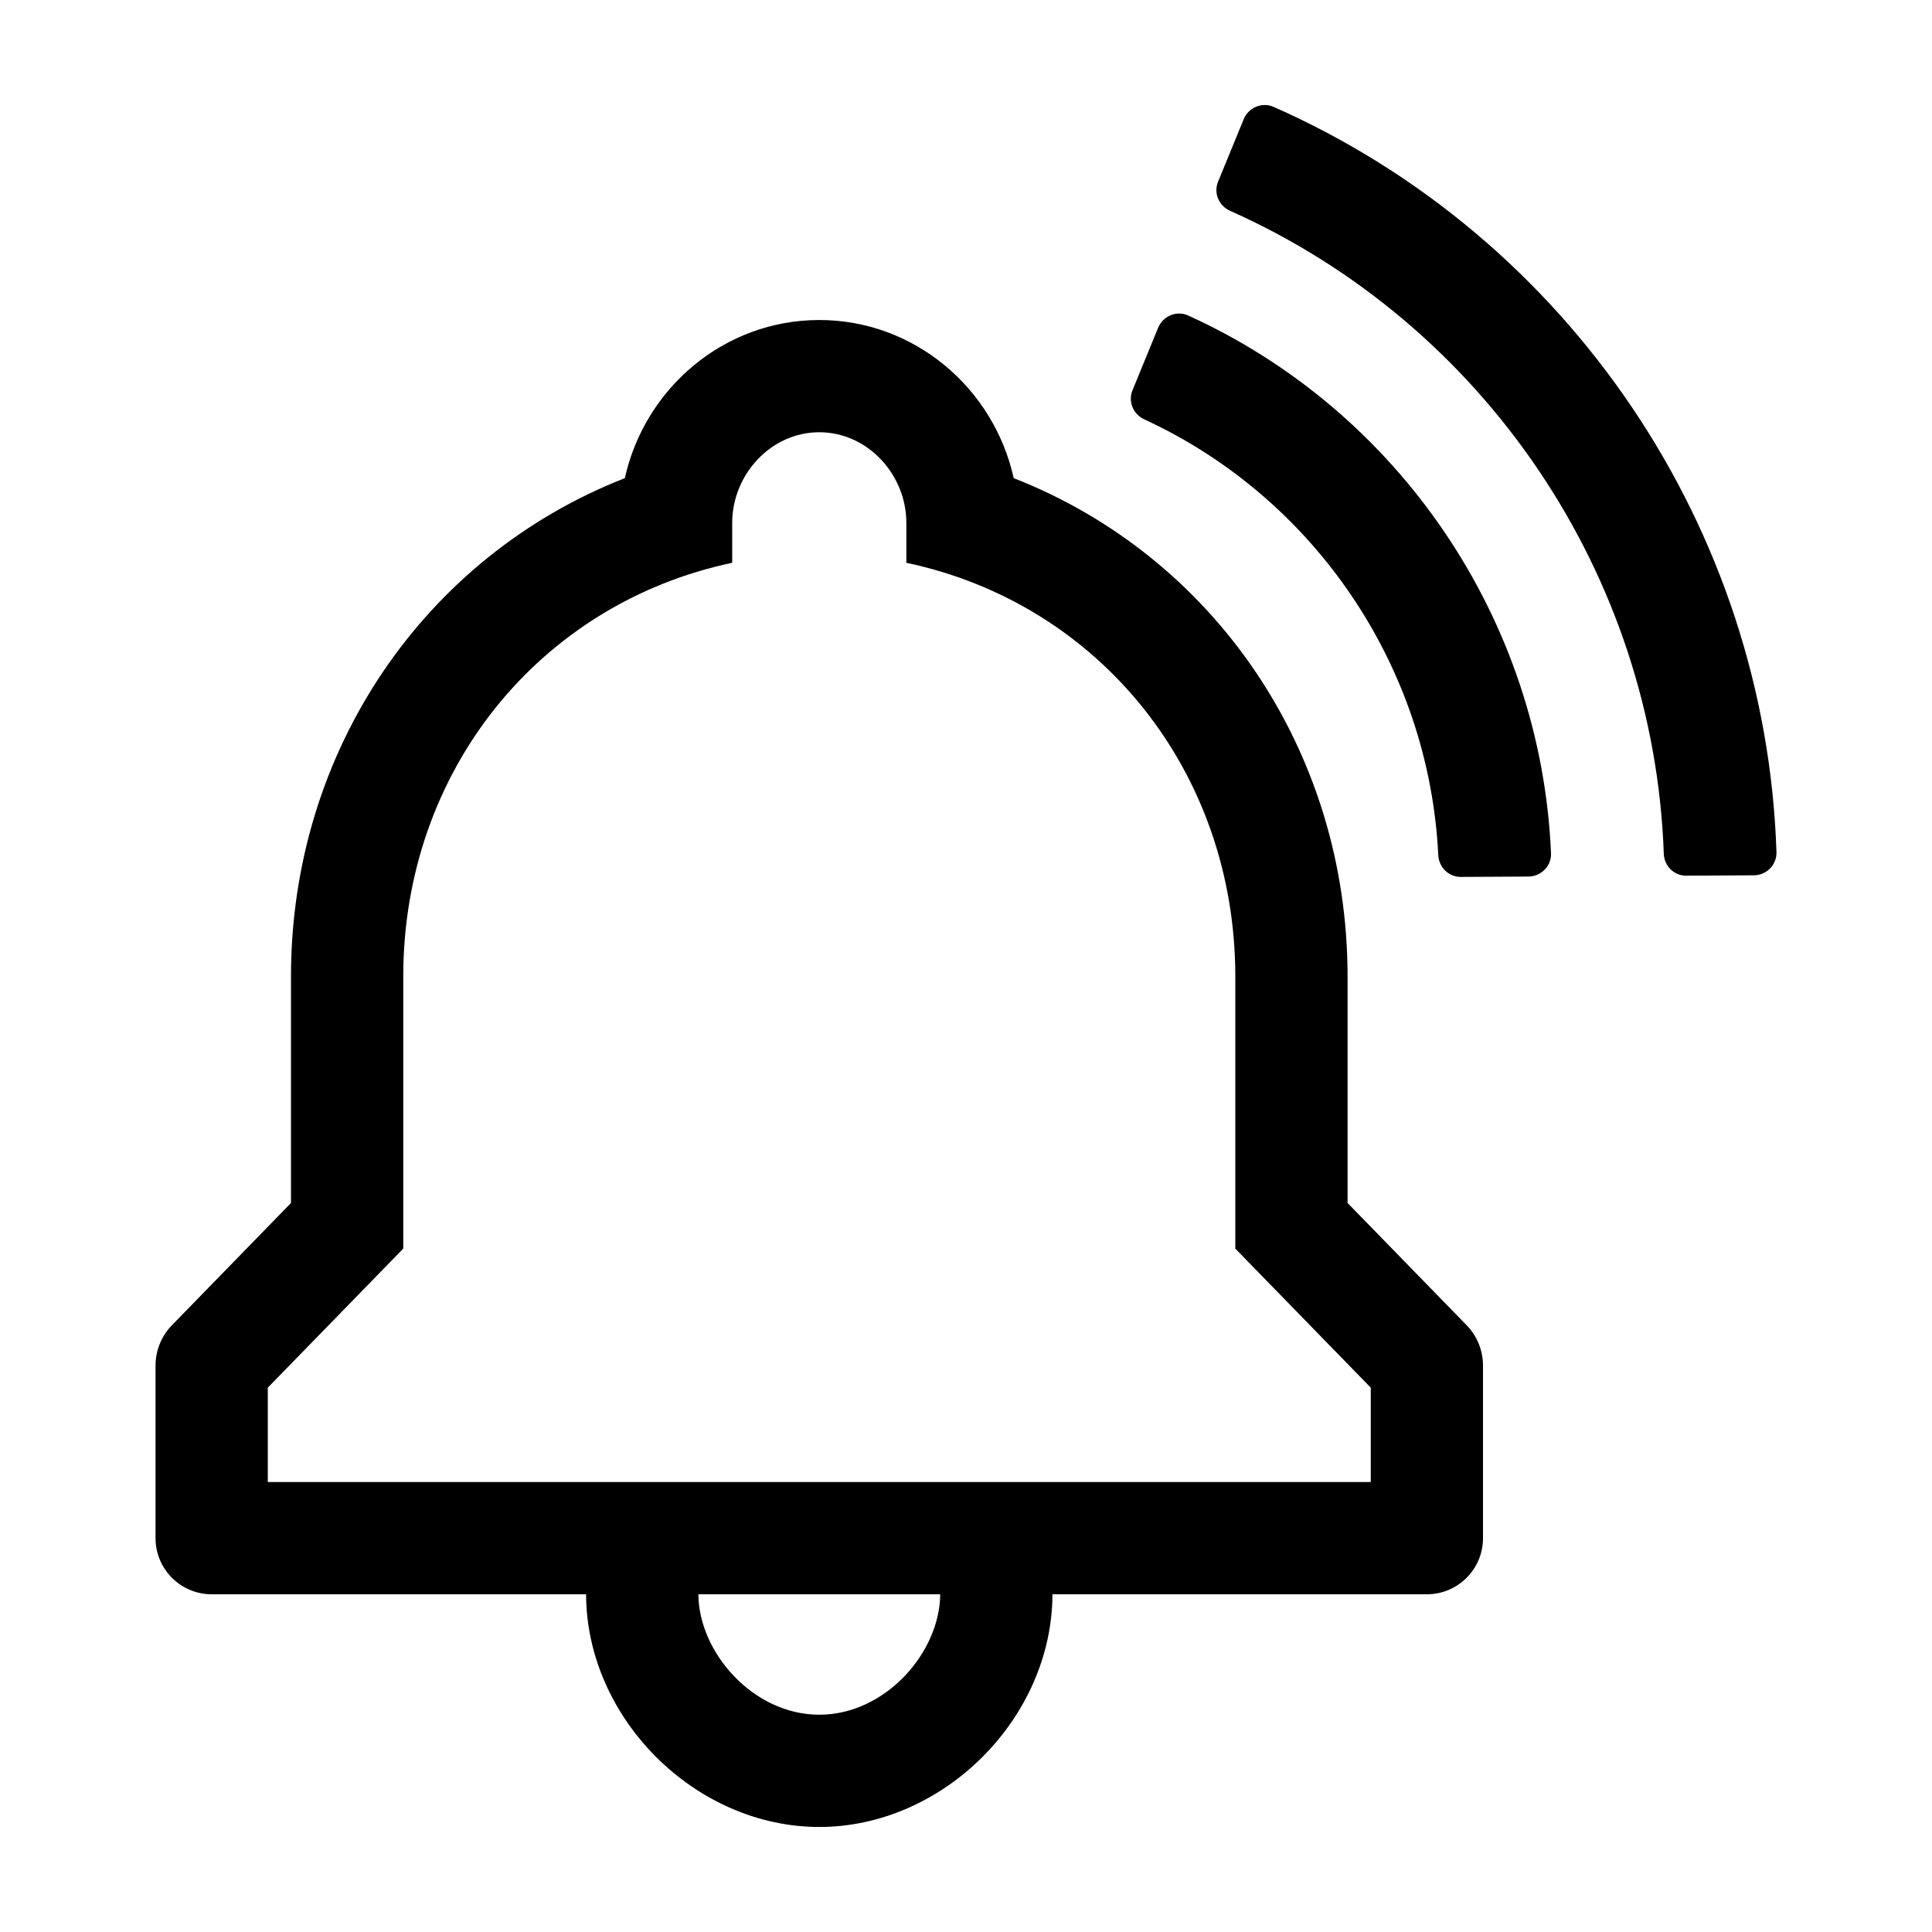
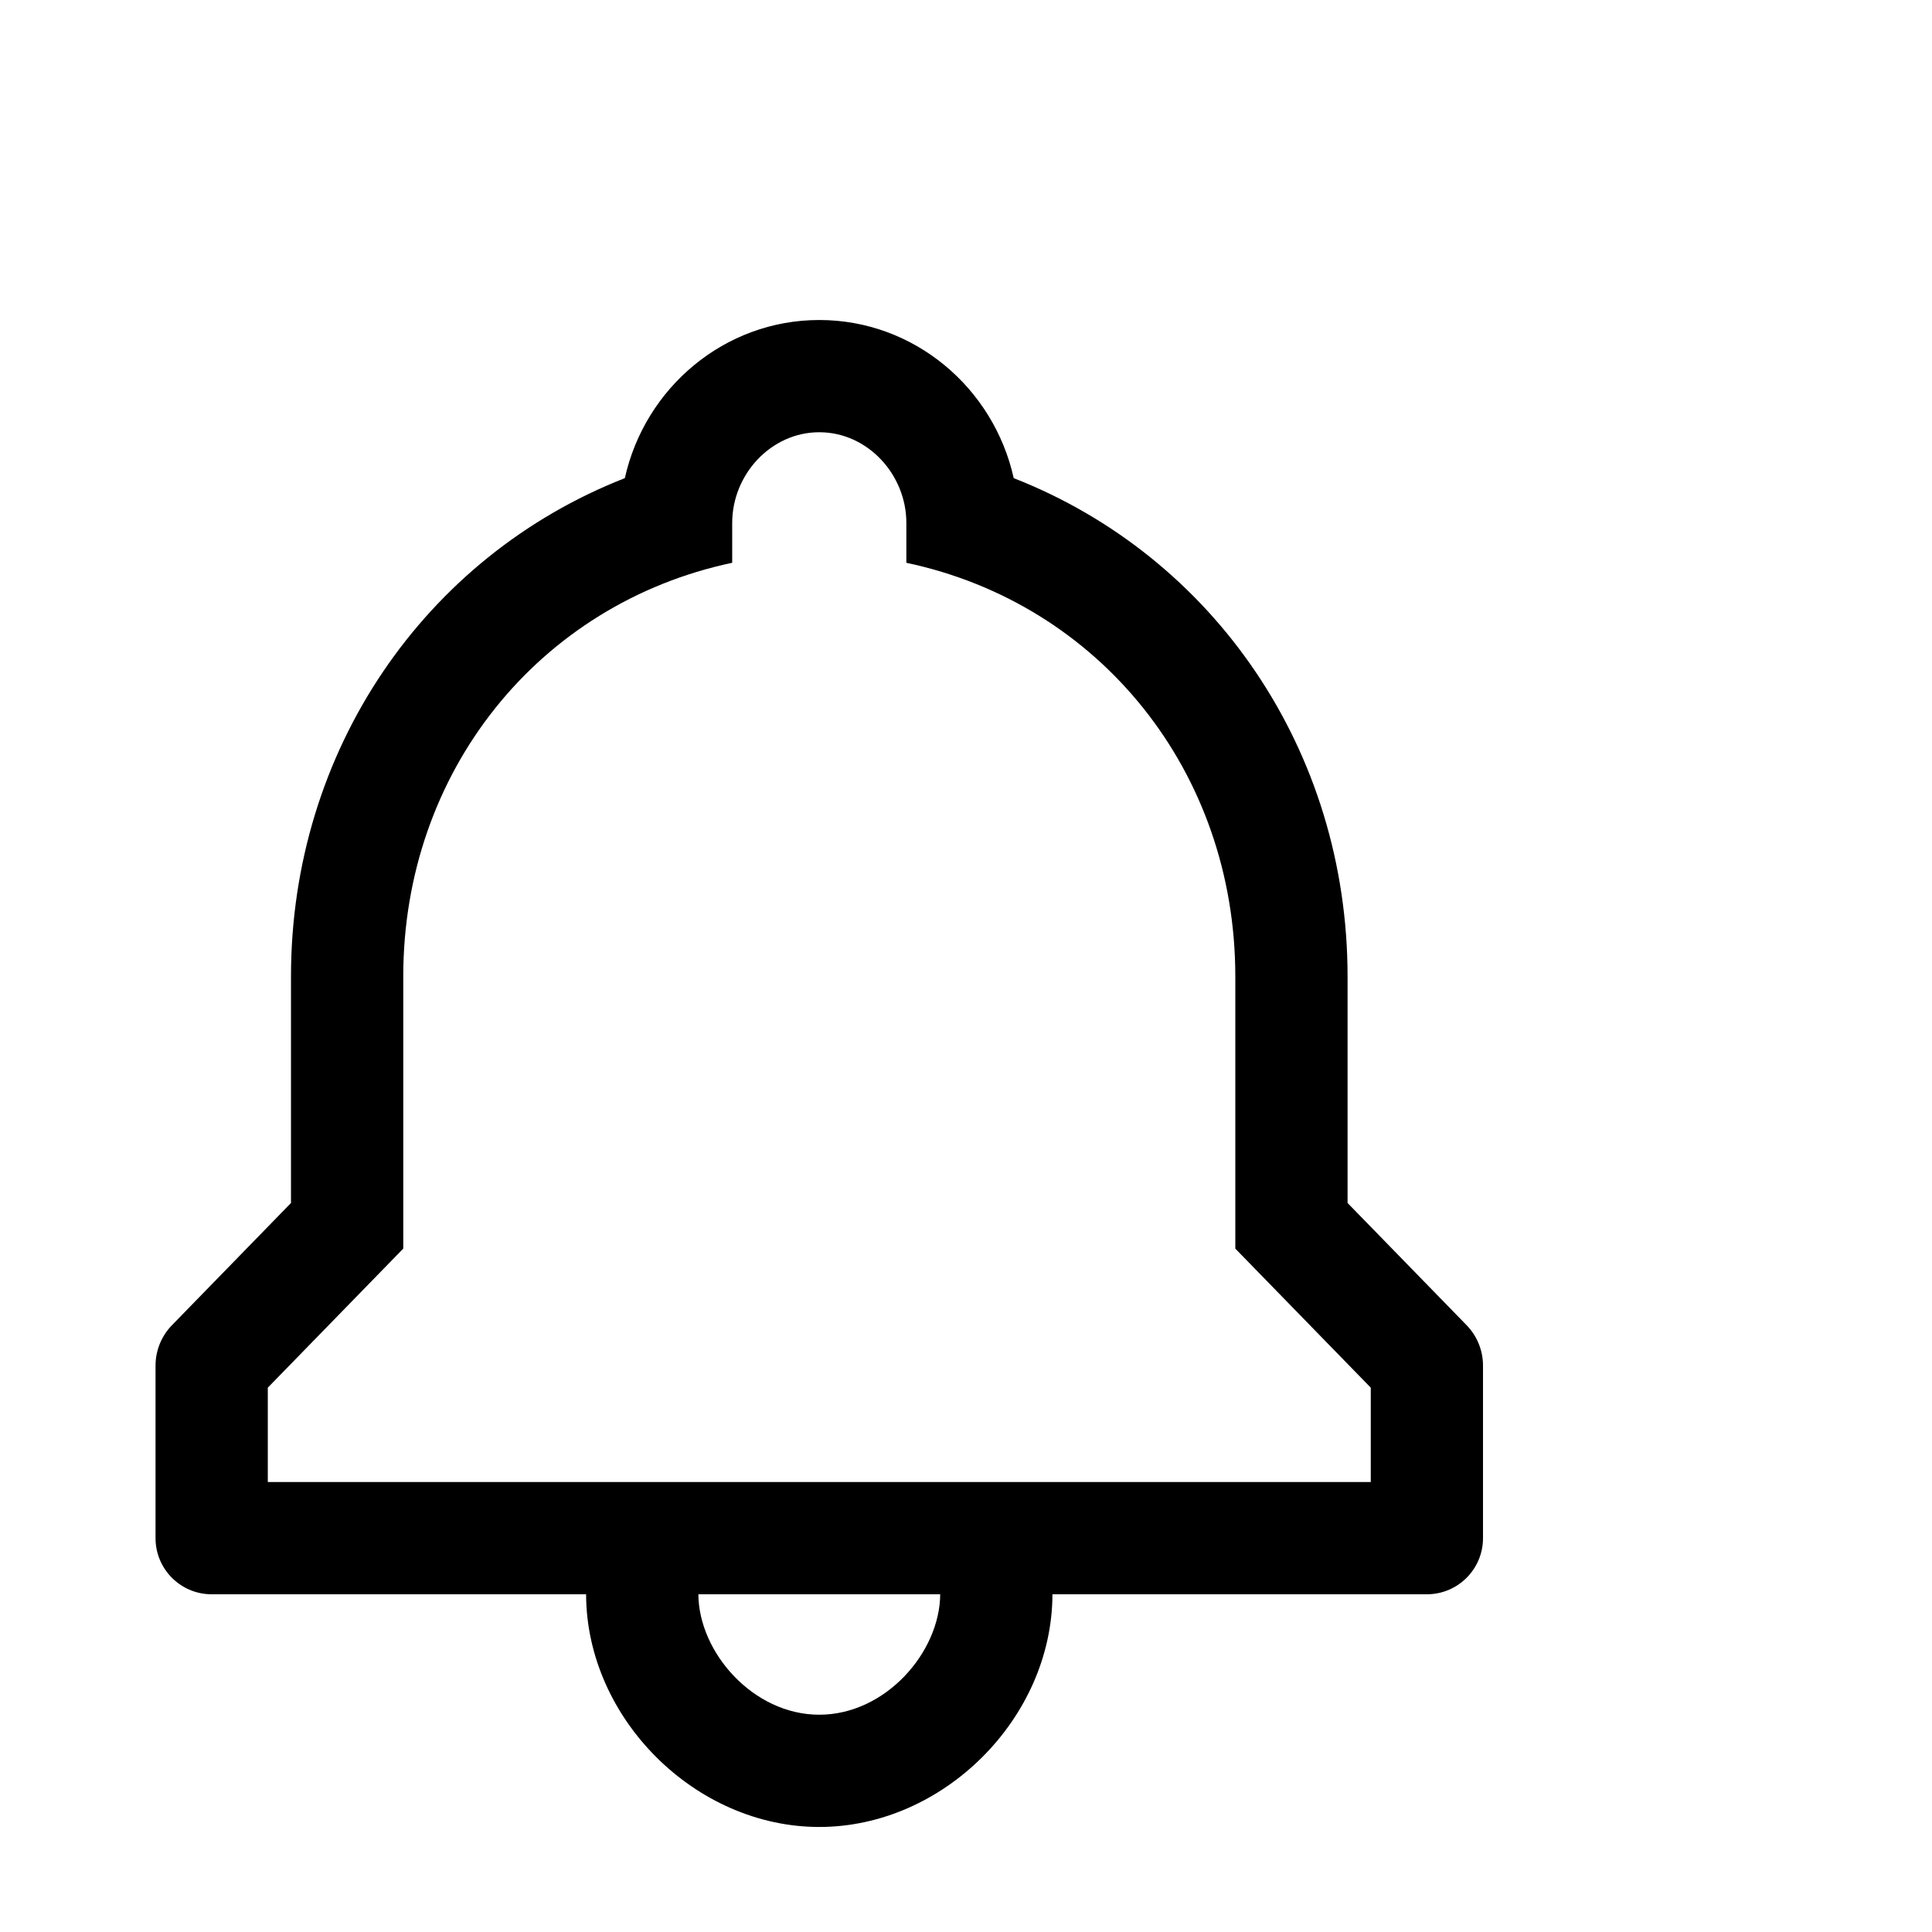
<svg xmlns="http://www.w3.org/2000/svg" width="1200pt" height="1200pt" version="1.1" viewBox="0 0 1200 1200">
  <g>
-     <path d="m719.36 203.53-15.949 38.867c-2.879 7.031 0.445 14.902 7.344 18.086 106.12 48.961 176.9 153.88 182.57 270.6 0.371 7.586 6.422 13.621 14.016 13.586l42.012-0.227c7.859-0.047 14.34-6.574 14.004-14.438-6.133-144.37-93.805-274.32-225.38-334.05-7.148-3.258-15.621 0.309-18.609 7.578z" />
-     <path d="m772.49 74.016-15.926 38.832c-2.891 7.043 0.457 14.965 7.414 18.07 158.11 70.43 263.32 226.37 269.43 399.35 0.266 7.609 6.359 13.68 13.98 13.633l41.977-0.227c7.848-0.047 14.281-6.539 14.027-14.387-6.504-200.69-128.64-381.71-312.3-462.89-7.176-3.172-15.621 0.359-18.598 7.617z" />
    <path d="m910.92 823.09-73.922-75.898v-140.67c0-140.27-82.98-260.81-207.36-309.54-12.48-56.16-61.895-98.219-120.77-98.219-58.871 0-108.28 42.059-120.77 98.219-124.38 48.73-207.36 169.26-207.36 309.54v140.68l-73.922 75.898c-6.551 6.719-10.211 15.73-10.211 25.117v107.16c0 19.246 15.613 34.859 34.859 34.859h232.57c0.18 77.027 67.777 144.53 144.83 144.53 77.051 0 144.65-67.5 144.83-144.53h232.57c19.246 0 34.859-15.613 34.859-34.859v-107.16c0.008-9.395-3.652-18.406-10.203-25.125zm-402.05 241.95c-41.195 0-74.902-38.832-75.098-74.809h150.2c-0.188 35.965-33.898 74.809-75.105 74.809zm342.54-144.54h-685.07v-58.598l84.133-86.375v-169.02c0-127.09 84.133-231.52 204.31-256.95v-24.742c0-30.047 24.035-56.34 54.086-56.34 30.047 0 54.086 26.293 54.086 56.34v24.742c120.19 25.441 204.32 129.87 204.32 256.96v169.02l84.133 86.375z" />
  </g>
</svg>